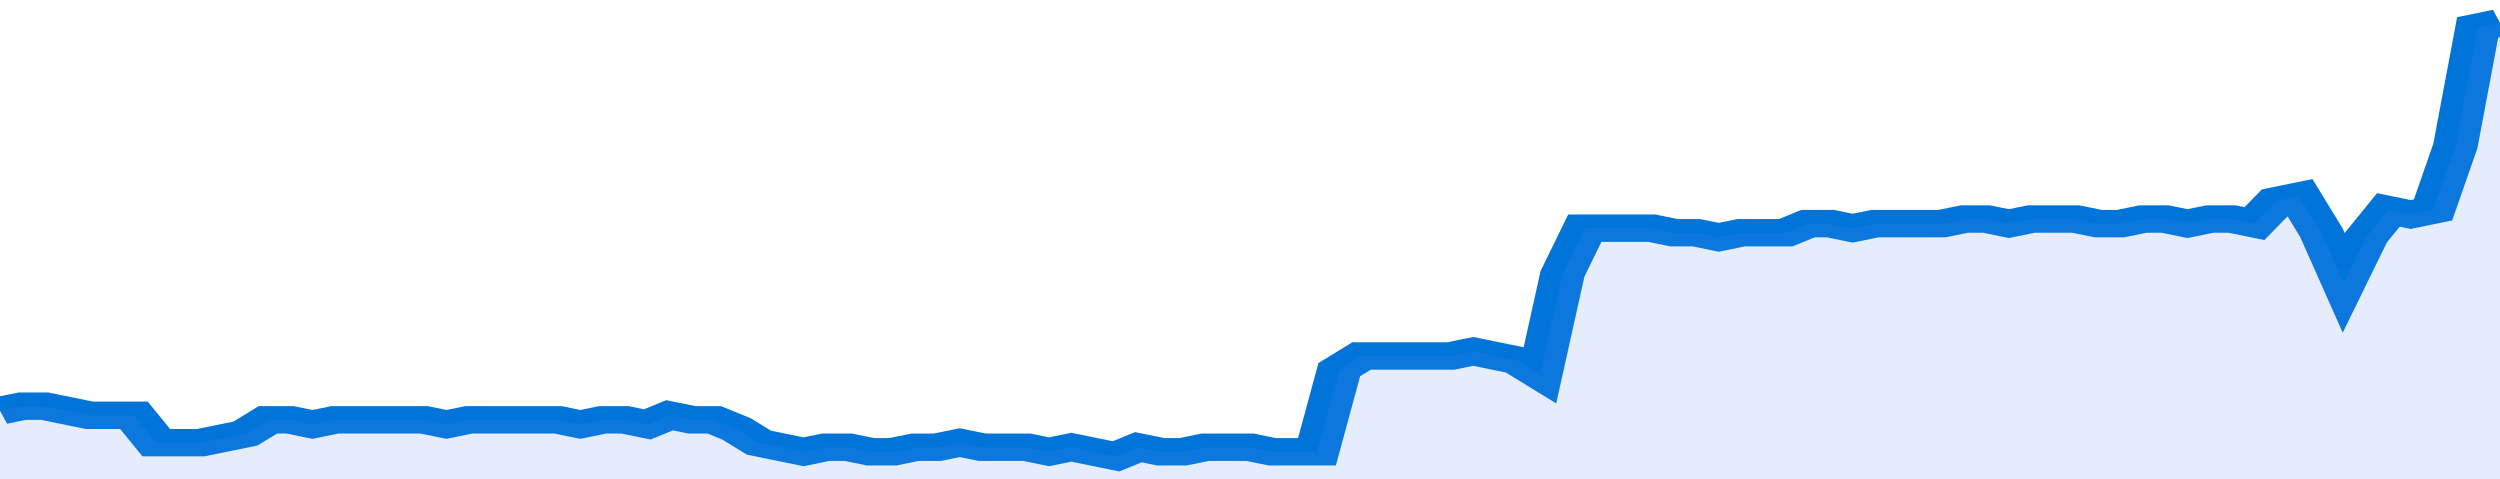
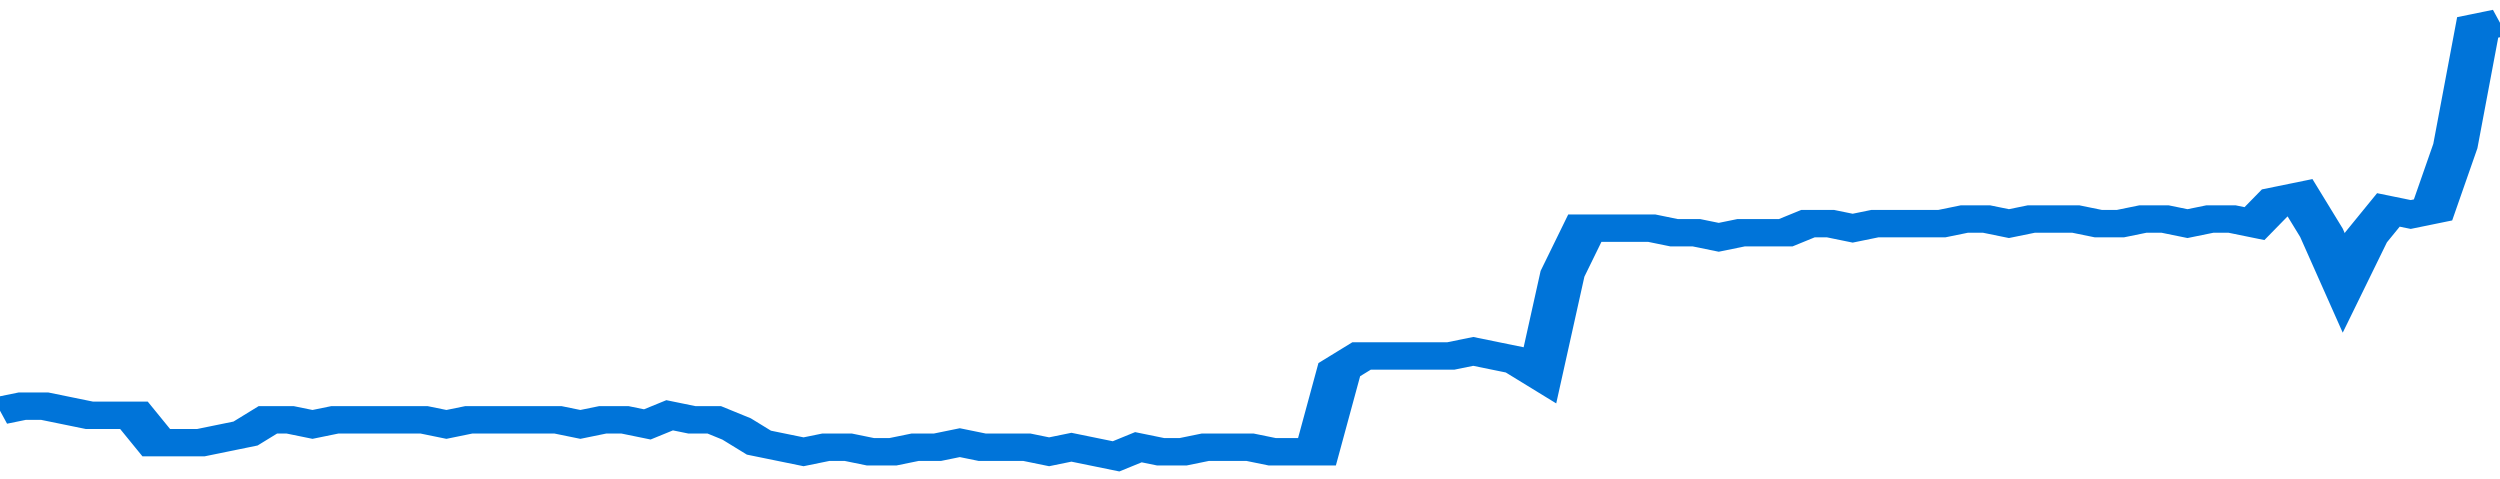
<svg xmlns="http://www.w3.org/2000/svg" viewBox="0 0 336 105" width="120" height="23" preserveAspectRatio="none">
  <polyline fill="none" stroke="#0074d9" stroke-width="6" points="0, 90 3, 89 6, 89 9, 90 12, 91 15, 91 18, 91 21, 97 24, 97 27, 97 30, 96 33, 95 36, 92 39, 92 42, 93 45, 92 48, 92 51, 92 54, 92 57, 92 60, 93 63, 92 66, 92 69, 92 72, 92 75, 92 78, 93 81, 92 84, 92 87, 93 90, 91 93, 92 96, 92 99, 94 102, 97 105, 98 108, 99 111, 98 114, 98 117, 99 120, 99 123, 98 126, 98 129, 97 132, 98 135, 98 138, 98 141, 99 144, 98 147, 99 150, 100 153, 98 156, 99 159, 99 162, 98 165, 98 168, 98 171, 99 174, 99 177, 99 180, 81 183, 78 186, 78 189, 78 192, 78 195, 78 198, 77 201, 78 204, 79 207, 82 210, 60 213, 50 216, 50 219, 50 222, 50 225, 51 228, 51 231, 52 234, 51 237, 51 240, 51 243, 49 246, 49 249, 50 252, 49 255, 49 258, 49 261, 49 264, 48 267, 48 270, 49 273, 48 276, 48 279, 48 282, 49 285, 49 288, 48 291, 48 294, 49 297, 48 300, 48 303, 49 306, 44 309, 43 312, 51 315, 62 318, 52 321, 46 324, 47 327, 46 330, 32 333, 6 336, 5 336, 5 "> </polyline>
-   <polygon fill="#5085ec" opacity="0.15" points="0, 105 0, 90 3, 89 6, 89 9, 90 12, 91 15, 91 18, 91 21, 97 24, 97 27, 97 30, 96 33, 95 36, 92 39, 92 42, 93 45, 92 48, 92 51, 92 54, 92 57, 92 60, 93 63, 92 66, 92 69, 92 72, 92 75, 92 78, 93 81, 92 84, 92 87, 93 90, 91 93, 92 96, 92 99, 94 102, 97 105, 98 108, 99 111, 98 114, 98 117, 99 120, 99 123, 98 126, 98 129, 97 132, 98 135, 98 138, 98 141, 99 144, 98 147, 99 150, 100 153, 98 156, 99 159, 99 162, 98 165, 98 168, 98 171, 99 174, 99 177, 99 180, 81 183, 78 186, 78 189, 78 192, 78 195, 78 198, 77 201, 78 204, 79 207, 82 210, 60 213, 50 216, 50 219, 50 222, 50 225, 51 228, 51 231, 52 234, 51 237, 51 240, 51 243, 49 246, 49 249, 50 252, 49 255, 49 258, 49 261, 49 264, 48 267, 48 270, 49 273, 48 276, 48 279, 48 282, 49 285, 49 288, 48 291, 48 294, 49 297, 48 300, 48 303, 49 306, 44 309, 43 312, 51 315, 62 318, 52 321, 46 324, 47 327, 46 330, 32 333, 6 336, 5 336, 105 " />
</svg>